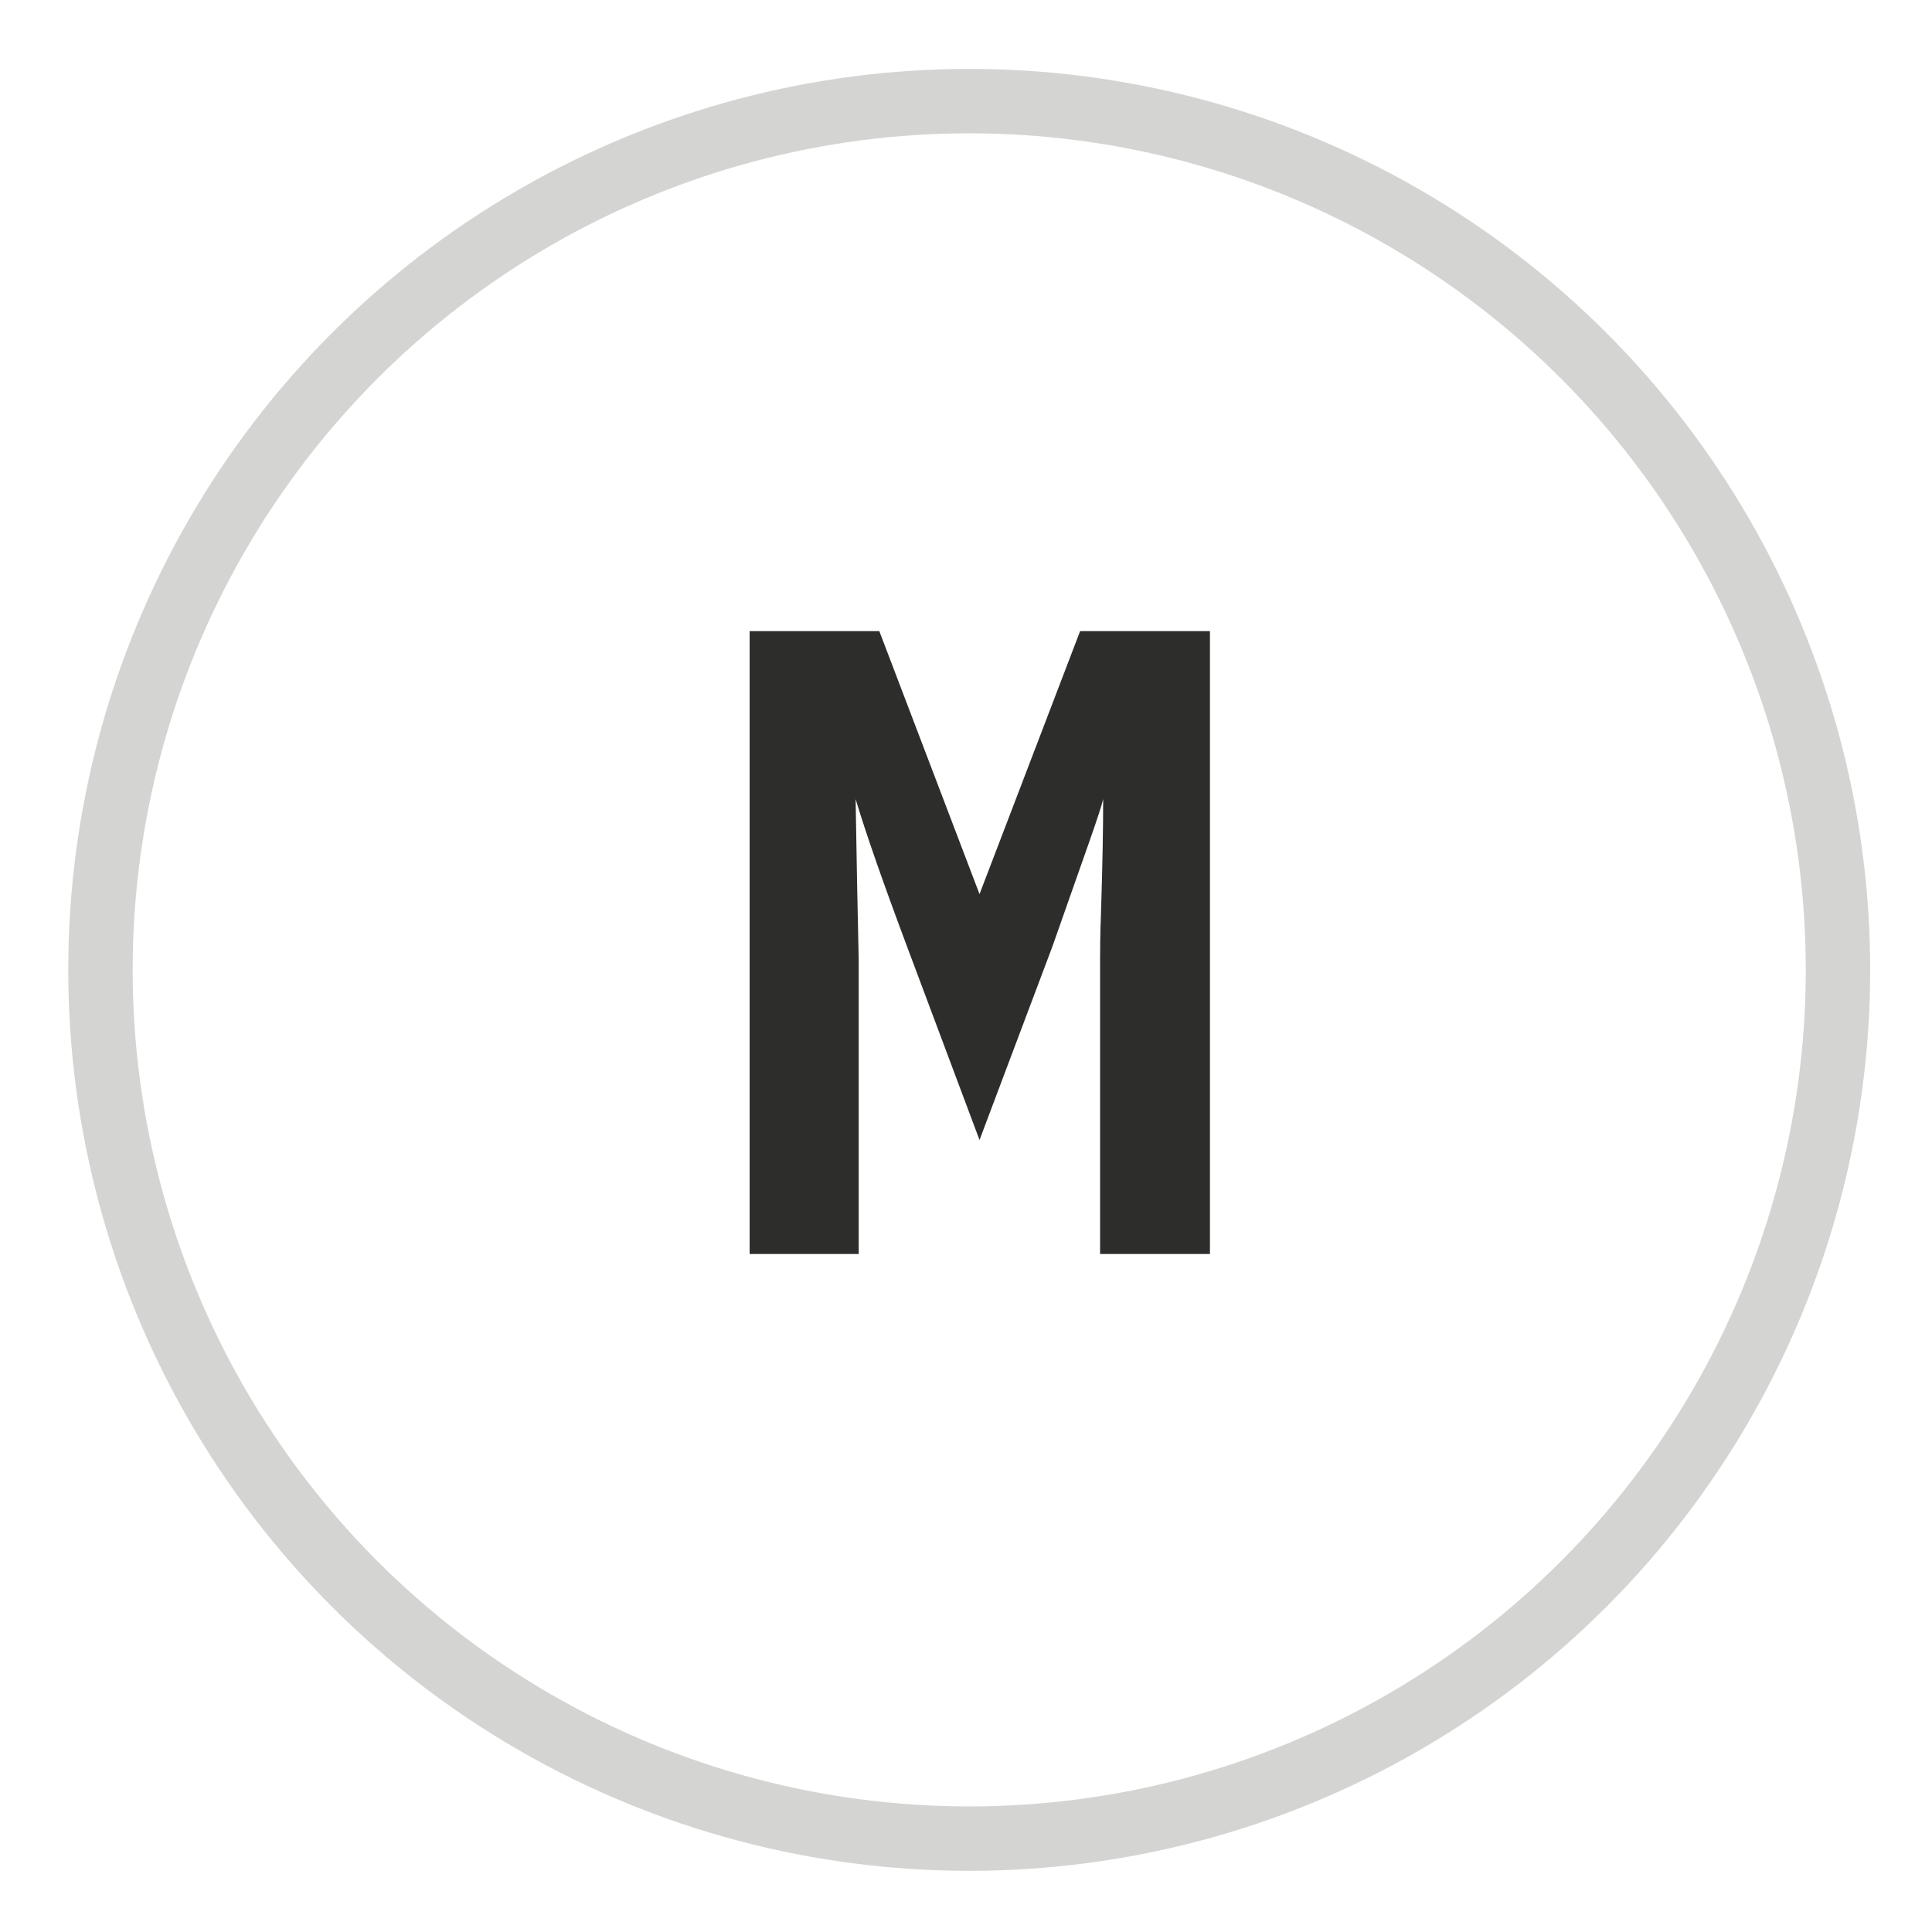
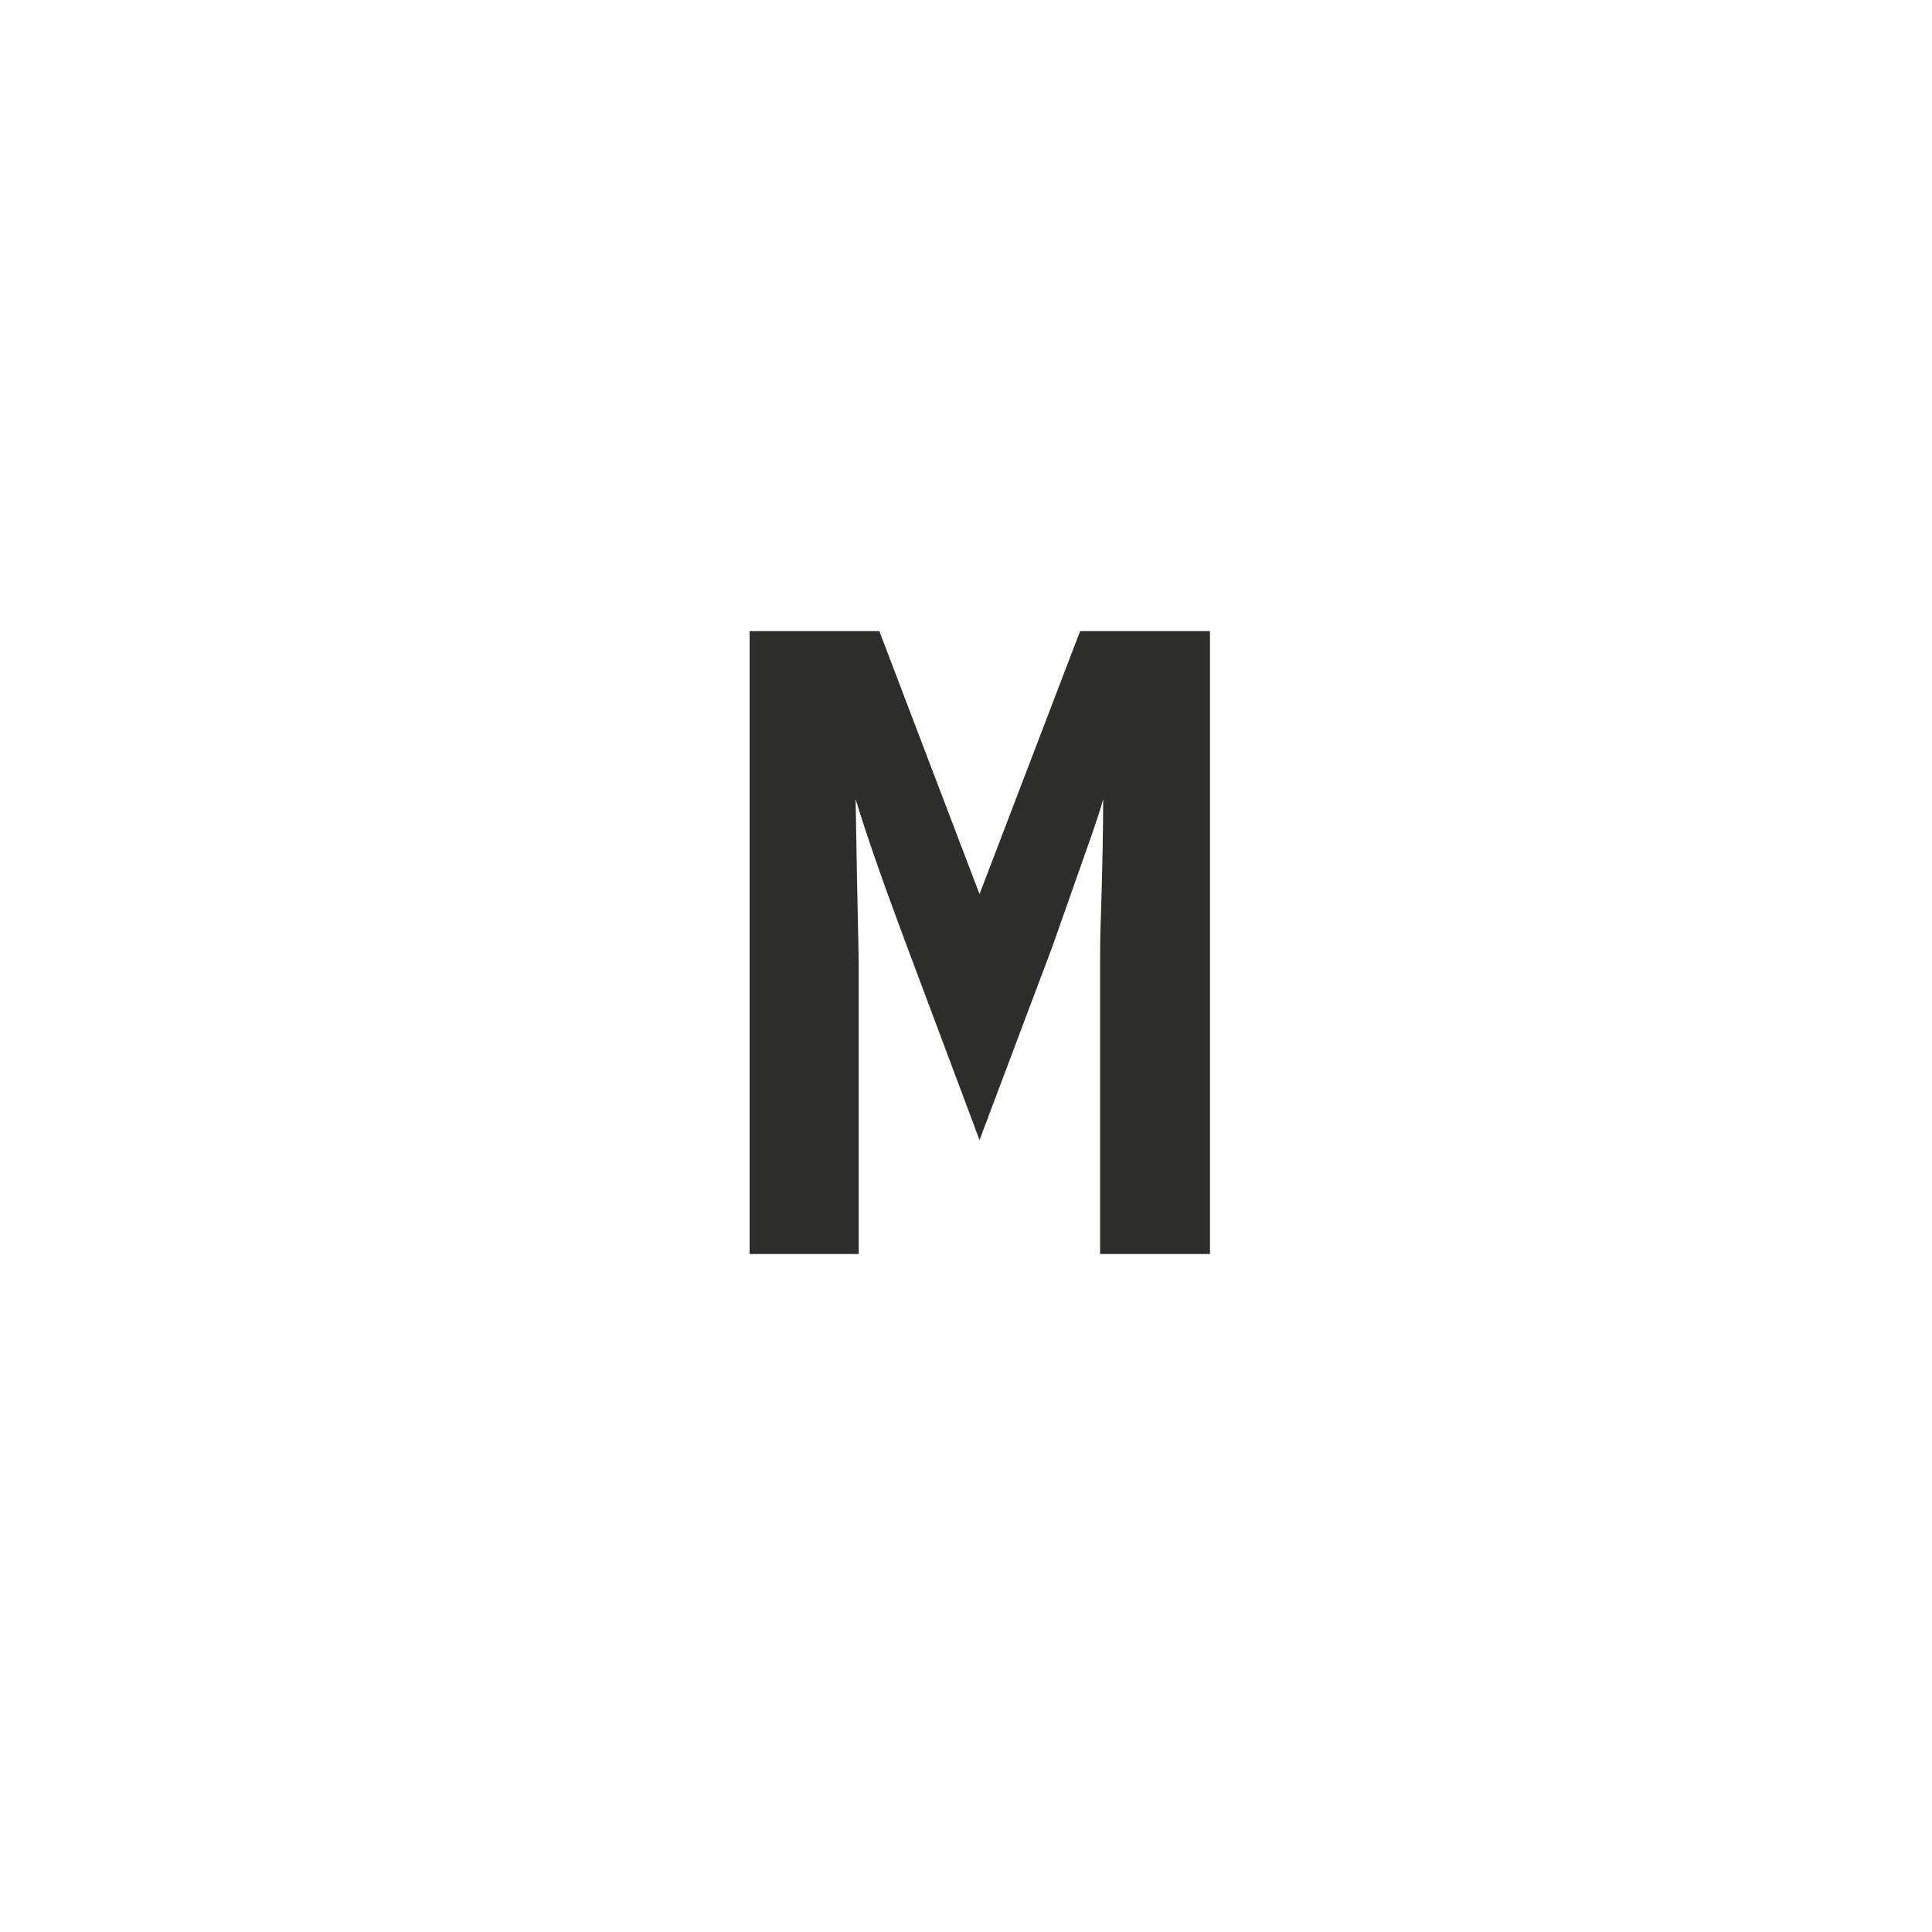
<svg xmlns="http://www.w3.org/2000/svg" id="Laag_1" data-name="Laag 1" viewBox="0 0 150 150">
  <defs>
    <style>
      .cls-1 {
        fill: #2d2d2b;
      }

      .cls-2 {
        fill: none;
        stroke: #d4d4d3;
        stroke-miterlimit: 10;
        stroke-width: 5px;
      }
    </style>
  </defs>
  <title>Medium</title>
  <path class="cls-1" d="M83.86,49H93.94V97.36H85.41V74.59c0-.7,0-1.92.07-3.68.12-3.74.17-6.7.17-8.87-.11.48-.47,1.58-1.07,3.29L81.7,73.51l-5.65,15-5.62-15q-2.84-7.59-4-11.47.1,6.27.24,12.55V97.36H58.2V49H68.27l7.78,20.42Z" />
-   <circle class="cls-2" cx="75.25" cy="75.3" r="67.45" />
</svg>